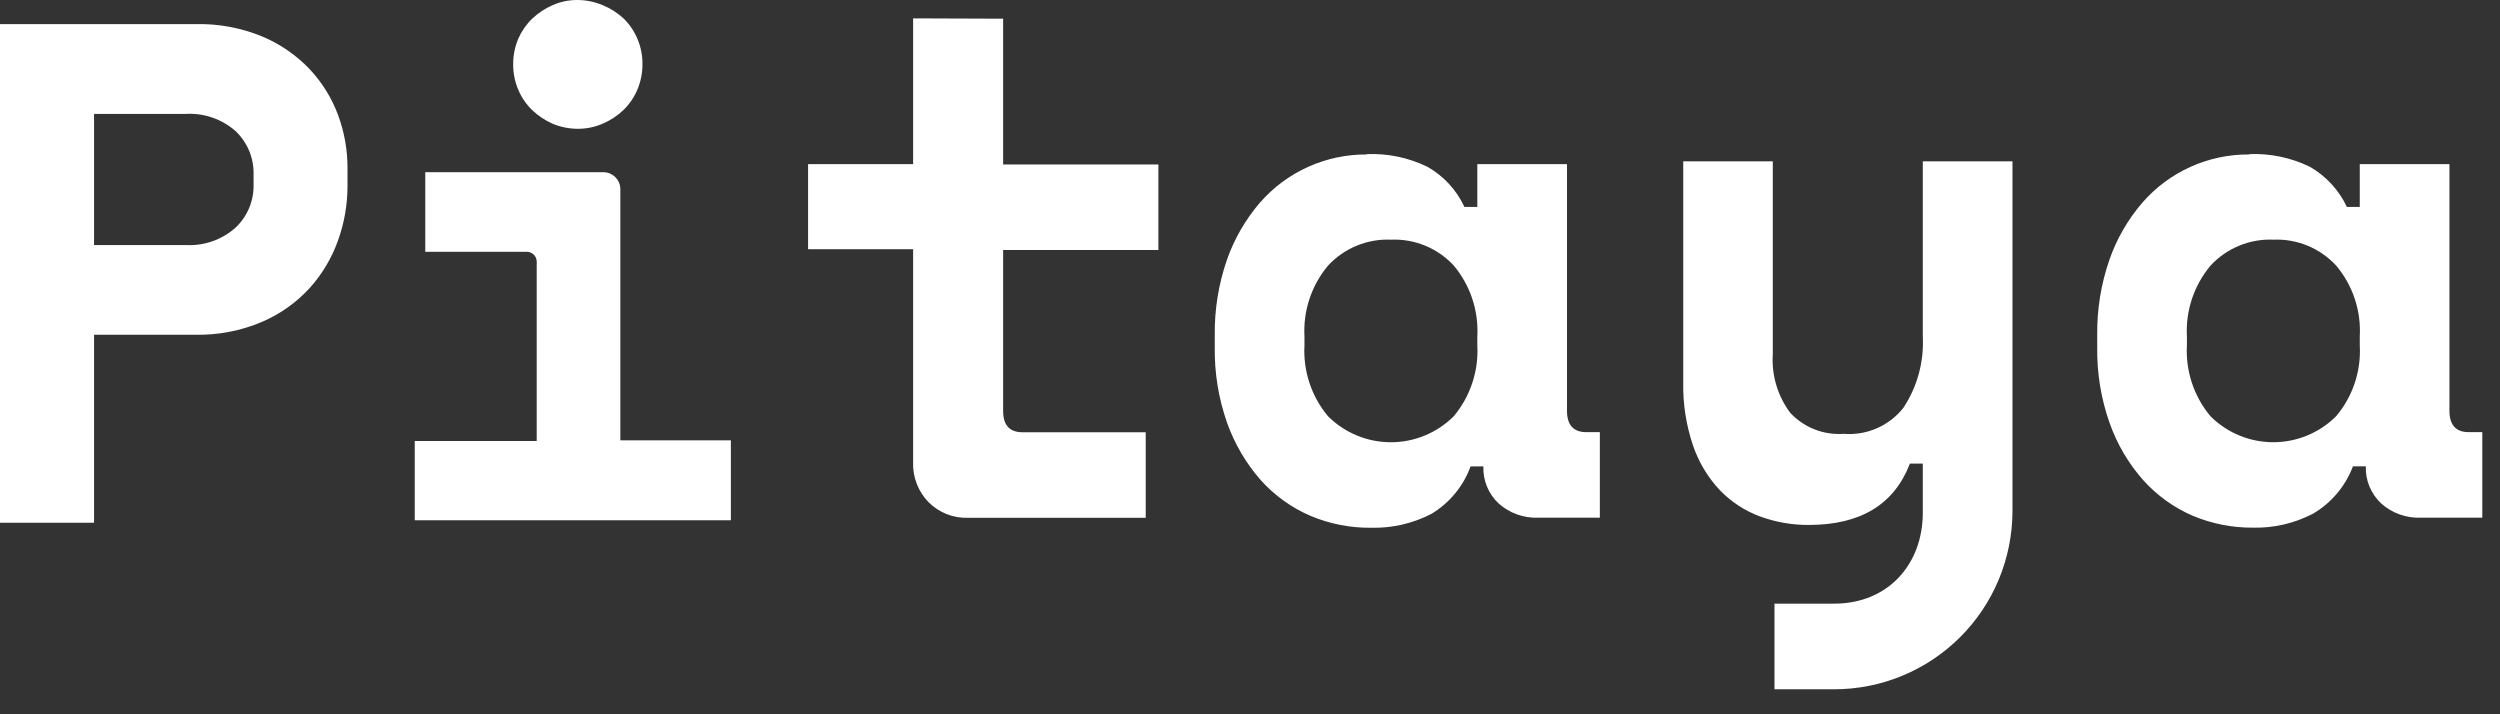
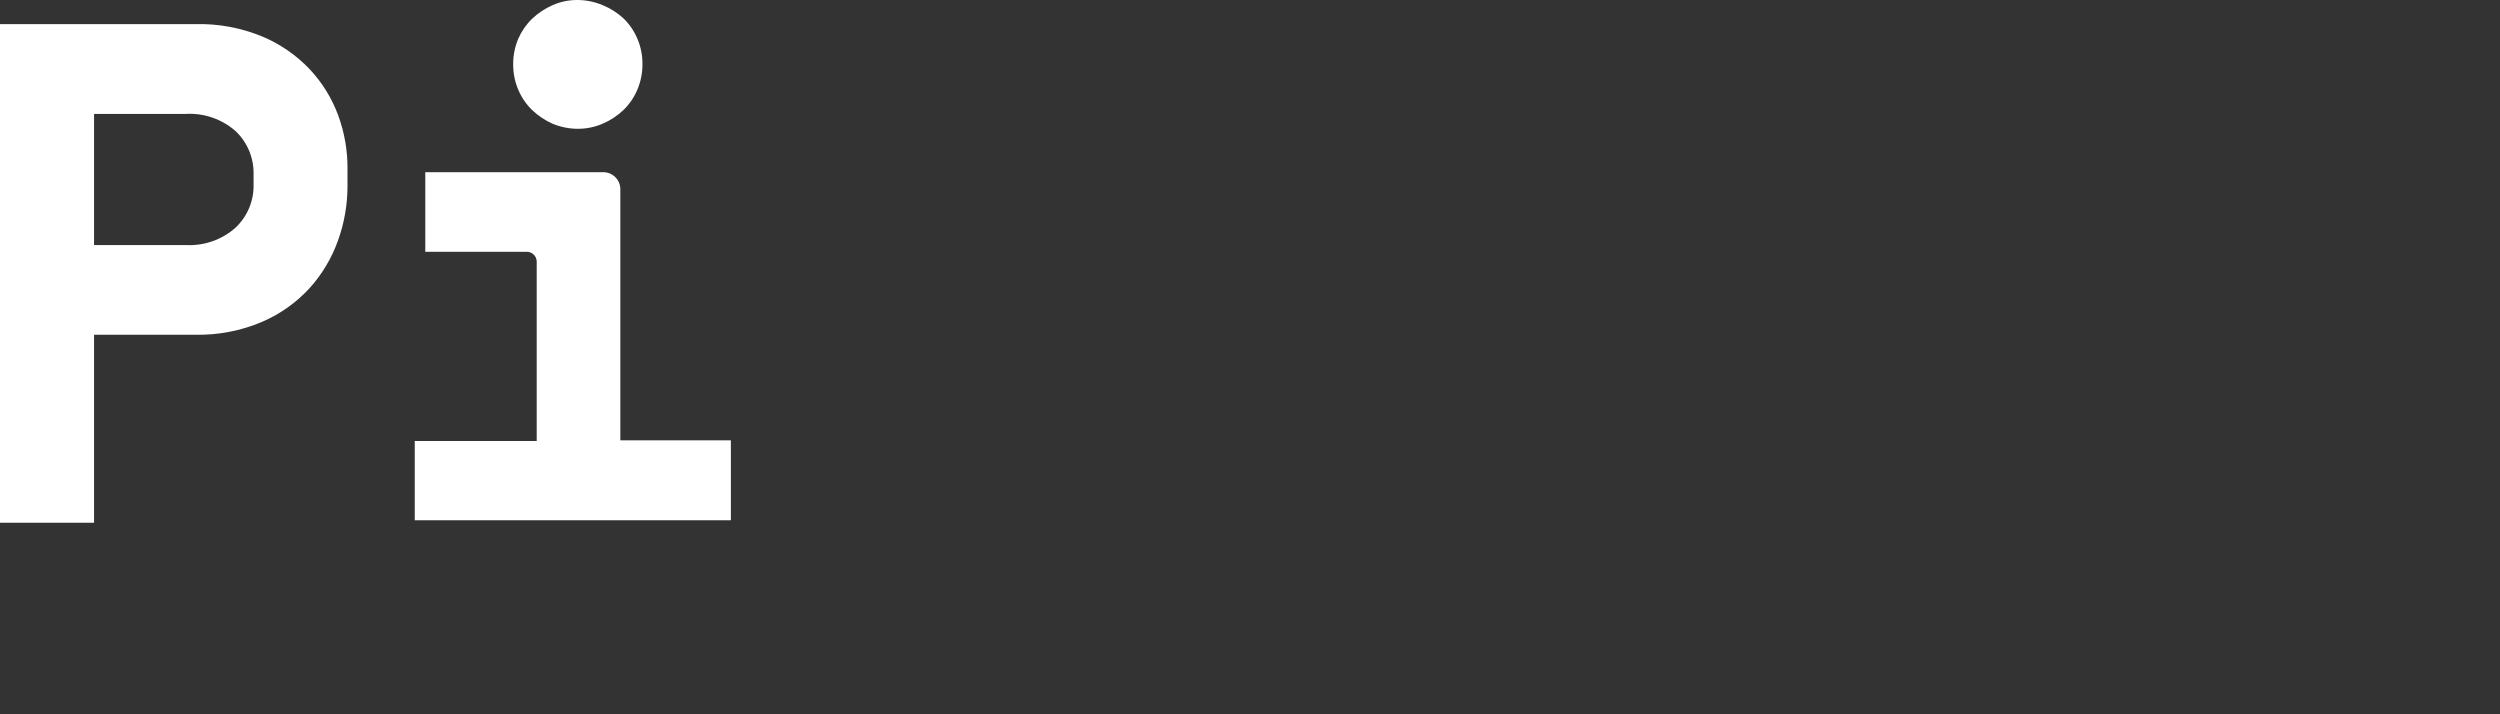
<svg xmlns="http://www.w3.org/2000/svg" width="98" height="28" viewBox="0 0 98 28" fill="none">
  <rect x="0" y="0" width="98" height="28" fill="#333333" stroke="none" />
-   <path d="M69.494 6.323V13.872C69.438 14.698 69.68 15.517 70.175 16.18C70.441 16.466 70.768 16.689 71.131 16.832C71.495 16.975 71.886 17.034 72.276 17.006C72.719 17.041 73.165 16.967 73.572 16.789C73.98 16.611 74.338 16.335 74.613 15.986C75.159 15.16 75.425 14.18 75.374 13.191V6.323H78.889V20.033C78.888 20.952 78.707 21.861 78.355 22.709C78.003 23.558 77.487 24.328 76.837 24.977C76.187 25.626 75.415 26.14 74.566 26.491C73.717 26.842 72.807 27.021 71.889 27.02H69.56V23.663H71.902C74.011 23.663 75.374 22.121 75.374 20.099V18.174H74.868C74.253 19.774 72.935 20.575 70.913 20.578C70.254 20.583 69.599 20.468 68.98 20.24C68.386 20.018 67.85 19.665 67.411 19.207C66.939 18.703 66.581 18.104 66.361 17.449C66.094 16.653 65.966 15.816 65.983 14.975V6.323H69.494ZM53.569 6.042C54.397 6.006 55.22 6.178 55.964 6.543C56.595 6.904 57.099 7.452 57.405 8.111H57.911V6.433H61.426V16.1C61.426 16.658 61.676 16.94 62.182 16.94H62.714V20.293H60.306C59.735 20.317 59.177 20.119 58.75 19.739C58.551 19.554 58.395 19.328 58.291 19.077C58.187 18.826 58.138 18.556 58.148 18.284H57.647C57.362 19.061 56.821 19.716 56.113 20.143C55.386 20.52 54.576 20.707 53.758 20.688C52.939 20.698 52.127 20.539 51.372 20.222C50.63 19.903 49.965 19.426 49.425 18.825C48.849 18.169 48.401 17.41 48.107 16.588C47.767 15.628 47.602 14.614 47.619 13.596V13.156C47.604 12.147 47.765 11.144 48.094 10.19C48.38 9.371 48.817 8.613 49.381 7.953C49.903 7.352 50.548 6.871 51.273 6.543C51.999 6.216 52.786 6.049 53.582 6.055L53.569 6.042ZM88.161 6.042C88.989 6.006 89.812 6.178 90.556 6.543C91.185 6.906 91.688 7.454 91.997 8.111H92.503V6.433H96.018V16.1C96.018 16.658 96.269 16.94 96.774 16.94H97.306V20.293H94.898C94.326 20.316 93.768 20.116 93.342 19.735C93.144 19.549 92.987 19.323 92.883 19.073C92.779 18.822 92.731 18.551 92.74 18.28H92.235C91.941 19.061 91.387 19.718 90.666 20.139C89.941 20.516 89.132 20.704 88.315 20.684C87.508 20.69 86.709 20.533 85.964 20.222C85.222 19.903 84.558 19.426 84.017 18.825C83.438 18.171 82.99 17.412 82.699 16.588C82.359 15.628 82.194 14.614 82.211 13.596V13.156C82.197 12.147 82.357 11.144 82.686 10.19C82.971 9.37 83.408 8.611 83.973 7.953C84.494 7.351 85.139 6.869 85.865 6.542C86.59 6.214 87.378 6.048 88.174 6.055L88.161 6.042ZM39.323 0.733V6.446H45.409V9.799H39.323V16.105C39.323 16.663 39.573 16.944 40.078 16.944H44.912V20.297H37.947C37.66 20.307 37.374 20.258 37.107 20.152C36.84 20.046 36.598 19.886 36.396 19.682C36.195 19.475 36.038 19.23 35.935 18.961C35.831 18.692 35.783 18.405 35.794 18.117V9.768H31.677V6.433H35.794V0.72L39.323 0.733ZM54.523 9.395C54.062 9.375 53.603 9.457 53.178 9.633C52.752 9.809 52.37 10.075 52.057 10.414C51.408 11.191 51.079 12.185 51.135 13.196V13.534C51.079 14.545 51.408 15.539 52.057 16.316C52.712 16.969 53.598 17.336 54.523 17.336C55.447 17.336 56.334 16.969 56.988 16.316C57.637 15.539 57.967 14.545 57.911 13.534V13.191C57.967 12.181 57.637 11.187 56.988 10.41C56.675 10.072 56.293 9.806 55.867 9.631C55.441 9.455 54.983 9.375 54.523 9.395ZM89.115 9.395C88.654 9.375 88.195 9.457 87.77 9.633C87.344 9.809 86.962 10.075 86.65 10.414C86.001 11.191 85.671 12.185 85.727 13.196V13.534C85.671 14.545 86.001 15.539 86.65 16.316C87.303 16.969 88.189 17.335 89.112 17.335C90.036 17.335 90.922 16.969 91.576 16.316C92.23 15.541 92.561 14.546 92.503 13.534V13.191C92.561 12.18 92.23 11.184 91.576 10.41C91.263 10.072 90.882 9.806 90.457 9.631C90.032 9.456 89.574 9.375 89.115 9.395Z" fill="white" />
  <path d="M3.687 13.121V20.491H0V0.945H7.651C8.554 0.922 9.452 1.088 10.287 1.433C10.989 1.729 11.622 2.167 12.146 2.72C12.636 3.244 13.016 3.861 13.262 4.535C13.505 5.201 13.627 5.905 13.622 6.613V7.286C13.623 8.017 13.497 8.743 13.249 9.43C13.003 10.12 12.624 10.755 12.133 11.298C11.613 11.864 10.98 12.313 10.274 12.616C9.441 12.97 8.542 13.143 7.637 13.121H3.687ZM3.687 9.606H7.286C7.997 9.644 8.695 9.401 9.228 8.929C9.463 8.709 9.648 8.441 9.771 8.143C9.894 7.845 9.951 7.524 9.94 7.202V6.864C9.951 6.541 9.893 6.22 9.771 5.921C9.648 5.623 9.463 5.354 9.228 5.133C8.692 4.665 7.995 4.426 7.286 4.465H3.687V9.606Z" fill="white" />
  <path d="M23.654 6.75H16.671V9.87H20.652C20.755 9.87 20.853 9.911 20.926 9.983C20.998 10.056 21.039 10.154 21.039 10.257V17.288H16.258V20.394H28.65V17.261H24.317V7.414C24.316 7.238 24.246 7.07 24.122 6.946C23.997 6.821 23.829 6.751 23.654 6.75Z" fill="white" />
  <path d="M20.315 1.52C20.182 1.836 20.115 2.175 20.117 2.518C20.114 2.861 20.181 3.2 20.315 3.515C20.441 3.816 20.627 4.088 20.86 4.315C21.095 4.539 21.367 4.72 21.664 4.851C21.976 4.98 22.31 5.047 22.648 5.049C22.982 5.05 23.312 4.983 23.619 4.851C23.922 4.723 24.198 4.541 24.437 4.315C24.67 4.09 24.856 3.819 24.982 3.52C25.117 3.203 25.186 2.862 25.184 2.518C25.188 2.175 25.121 1.835 24.986 1.52C24.861 1.22 24.675 0.947 24.441 0.721C24.202 0.501 23.925 0.325 23.624 0.202C23.308 0.069 22.969 0 22.626 1.57365e-05C22.295 -0.001 21.967 0.068 21.664 0.202C21.367 0.331 21.094 0.511 20.86 0.734C20.628 0.958 20.443 1.225 20.315 1.52Z" fill="white" />
</svg>